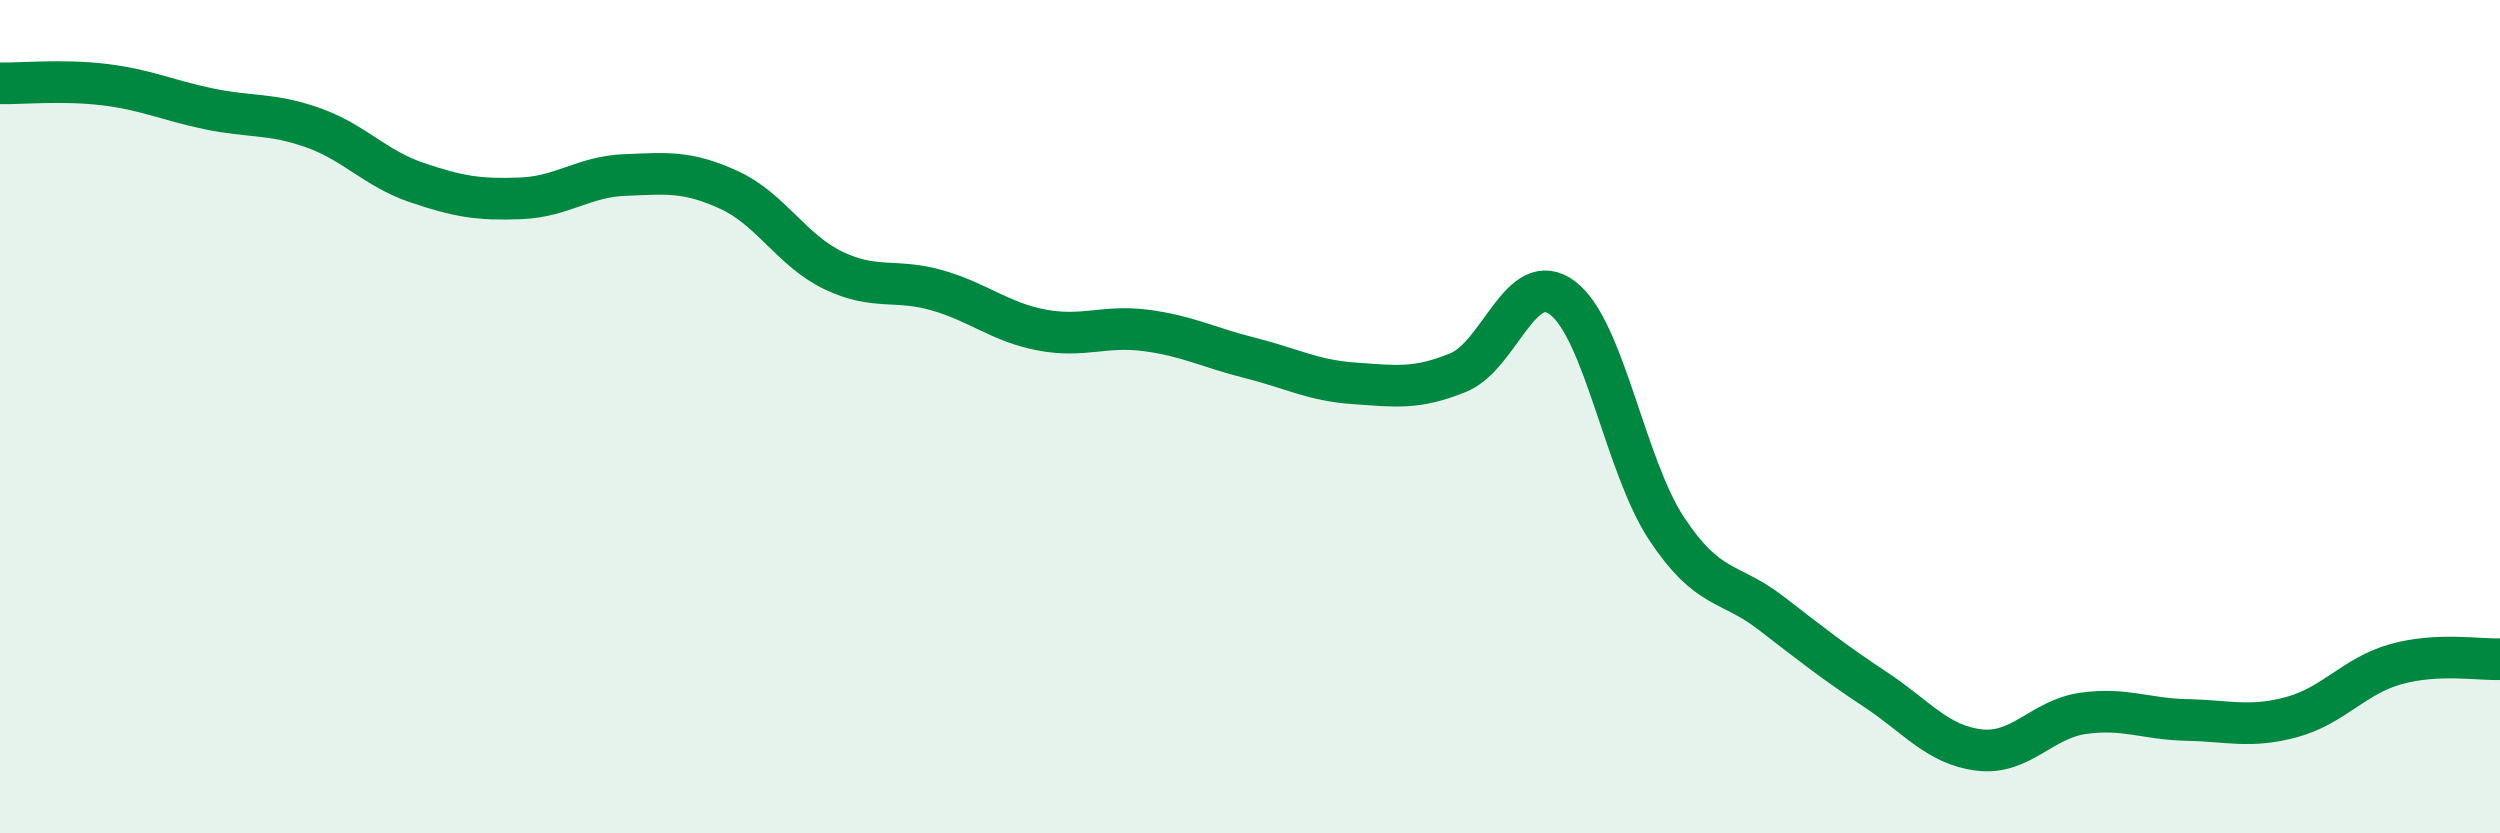
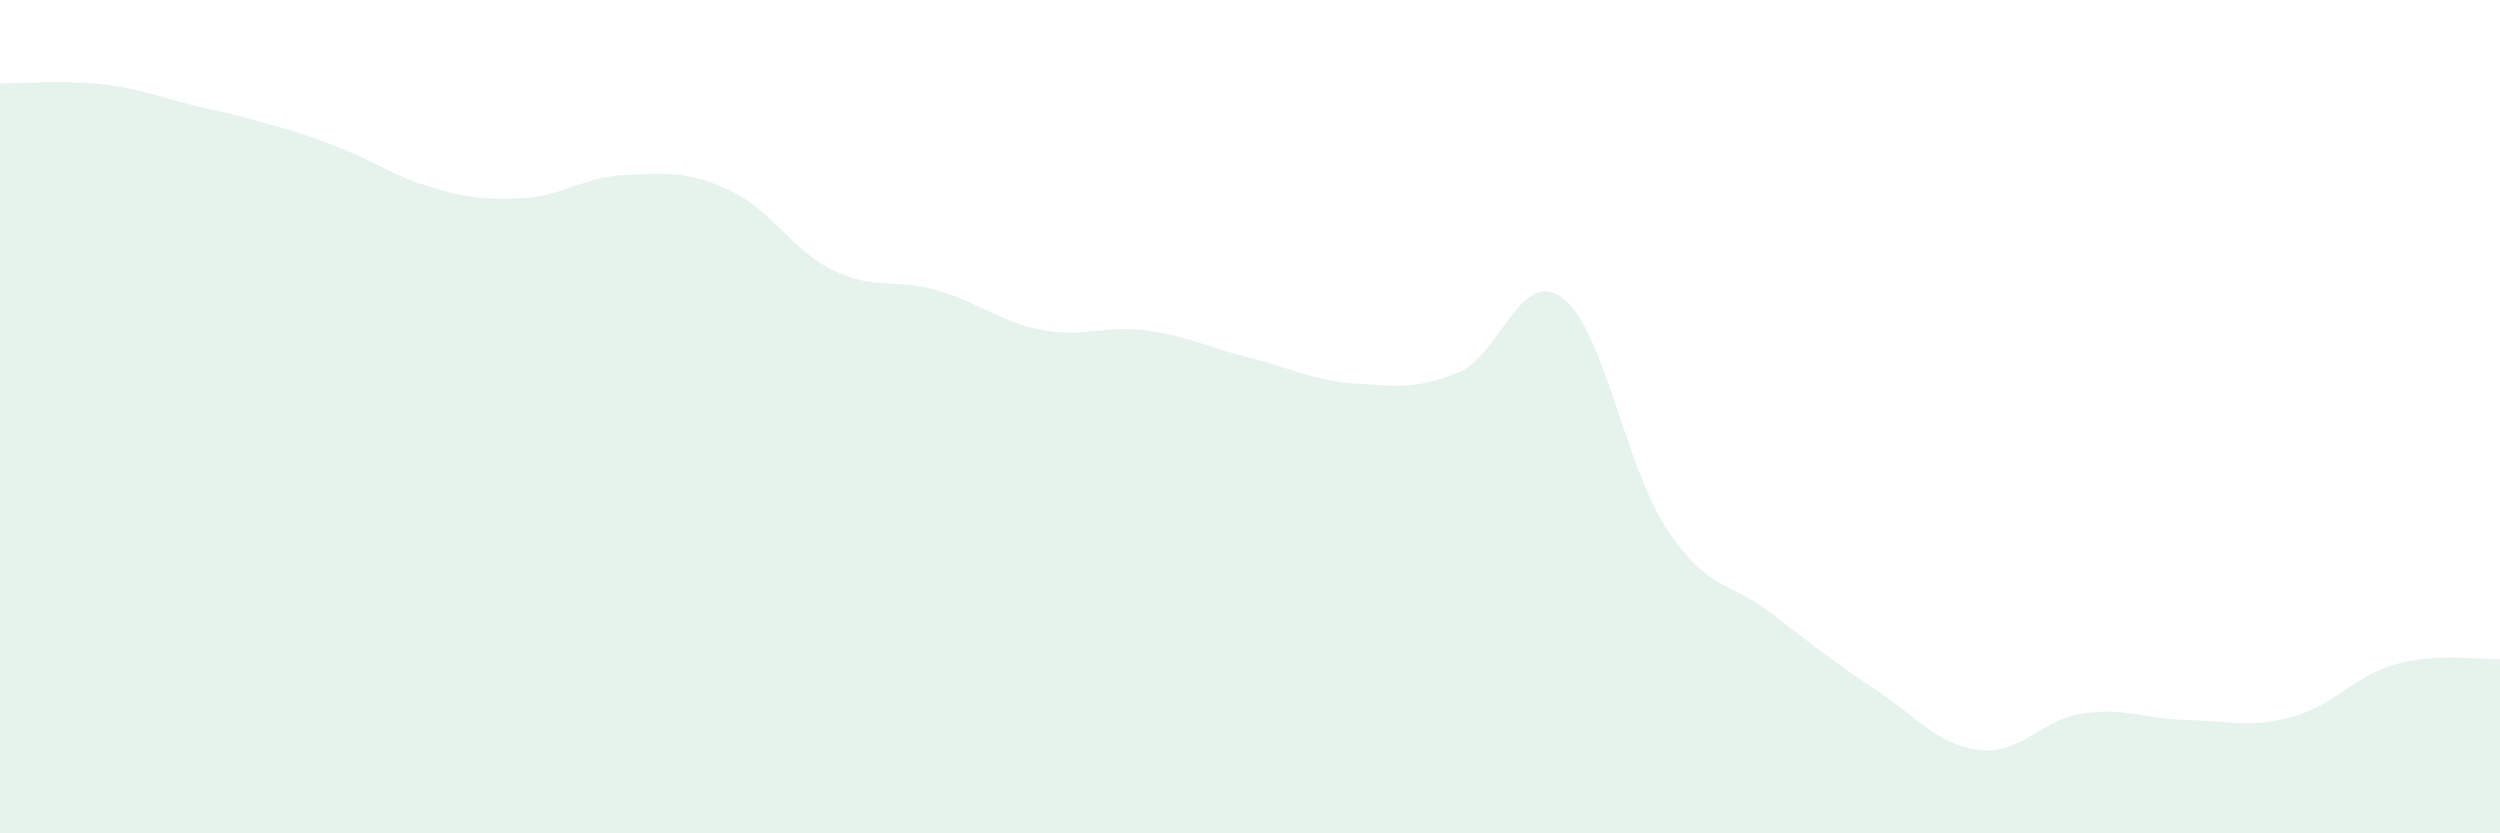
<svg xmlns="http://www.w3.org/2000/svg" width="60" height="20" viewBox="0 0 60 20">
-   <path d="M 0,2 C 0.5,2.01 1.5,1.91 2.5,2.03 C 3.5,2.15 4,2.4 5,2.61 C 6,2.82 6.5,2.71 7.5,3.06 C 8.5,3.41 9,4.04 10,4.38 C 11,4.72 11.5,4.8 12.5,4.76 C 13.5,4.72 14,4.24 15,4.2 C 16,4.16 16.5,4.1 17.5,4.56 C 18.5,5.02 19,6.01 20,6.49 C 21,6.97 21.5,6.68 22.5,6.97 C 23.5,7.26 24,7.73 25,7.92 C 26,8.11 26.5,7.8 27.5,7.93 C 28.5,8.06 29,8.34 30,8.59 C 31,8.84 31.5,9.13 32.5,9.2 C 33.5,9.27 34,9.35 35,8.94 C 36,8.53 36.5,6.4 37.5,7.15 C 38.5,7.9 39,11.18 40,12.69 C 41,14.2 41.5,13.94 42.5,14.71 C 43.5,15.48 44,15.88 45,16.54 C 46,17.2 46.5,17.88 47.5,18 C 48.5,18.12 49,17.26 50,17.12 C 51,16.98 51.5,17.26 52.5,17.28 C 53.5,17.3 54,17.48 55,17.21 C 56,16.94 56.5,16.22 57.5,15.94 C 58.5,15.66 59.5,15.84 60,15.82L60 20L0 20Z" fill="#008740" opacity="0.1" stroke-linecap="round" stroke-linejoin="round" />
-   <path d="M 0,2 C 0.5,2.01 1.5,1.91 2.5,2.03 C 3.5,2.15 4,2.4 5,2.61 C 6,2.82 6.5,2.71 7.5,3.06 C 8.5,3.41 9,4.04 10,4.38 C 11,4.72 11.5,4.8 12.5,4.76 C 13.5,4.72 14,4.24 15,4.2 C 16,4.16 16.5,4.1 17.5,4.56 C 18.5,5.02 19,6.01 20,6.49 C 21,6.97 21.5,6.68 22.5,6.97 C 23.5,7.26 24,7.73 25,7.92 C 26,8.11 26.5,7.8 27.5,7.93 C 28.5,8.06 29,8.34 30,8.59 C 31,8.84 31.5,9.13 32.5,9.2 C 33.5,9.27 34,9.35 35,8.94 C 36,8.53 36.5,6.4 37.5,7.15 C 38.5,7.9 39,11.18 40,12.69 C 41,14.2 41.5,13.94 42.5,14.71 C 43.5,15.48 44,15.88 45,16.54 C 46,17.2 46.5,17.88 47.5,18 C 48.5,18.12 49,17.26 50,17.12 C 51,16.98 51.5,17.26 52.5,17.28 C 53.5,17.3 54,17.48 55,17.21 C 56,16.94 56.5,16.22 57.5,15.94 C 58.5,15.66 59.5,15.84 60,15.82" stroke="#008740" stroke-width="1" fill="none" stroke-linecap="round" stroke-linejoin="round" />
+   <path d="M 0,2 C 0.5,2.01 1.5,1.91 2.5,2.03 C 3.5,2.15 4,2.4 5,2.61 C 8.5,3.41 9,4.04 10,4.38 C 11,4.72 11.5,4.8 12.5,4.76 C 13.5,4.72 14,4.24 15,4.2 C 16,4.16 16.5,4.1 17.5,4.56 C 18.5,5.02 19,6.01 20,6.49 C 21,6.97 21.5,6.68 22.5,6.97 C 23.5,7.26 24,7.73 25,7.92 C 26,8.11 26.5,7.8 27.5,7.93 C 28.5,8.06 29,8.34 30,8.59 C 31,8.84 31.5,9.13 32.5,9.2 C 33.5,9.27 34,9.35 35,8.94 C 36,8.53 36.5,6.4 37.5,7.15 C 38.5,7.9 39,11.18 40,12.69 C 41,14.2 41.5,13.94 42.5,14.71 C 43.5,15.48 44,15.88 45,16.54 C 46,17.2 46.5,17.88 47.5,18 C 48.5,18.12 49,17.26 50,17.12 C 51,16.98 51.5,17.26 52.5,17.28 C 53.5,17.3 54,17.48 55,17.21 C 56,16.94 56.5,16.22 57.5,15.94 C 58.5,15.66 59.5,15.84 60,15.82L60 20L0 20Z" fill="#008740" opacity="0.1" stroke-linecap="round" stroke-linejoin="round" />
</svg>